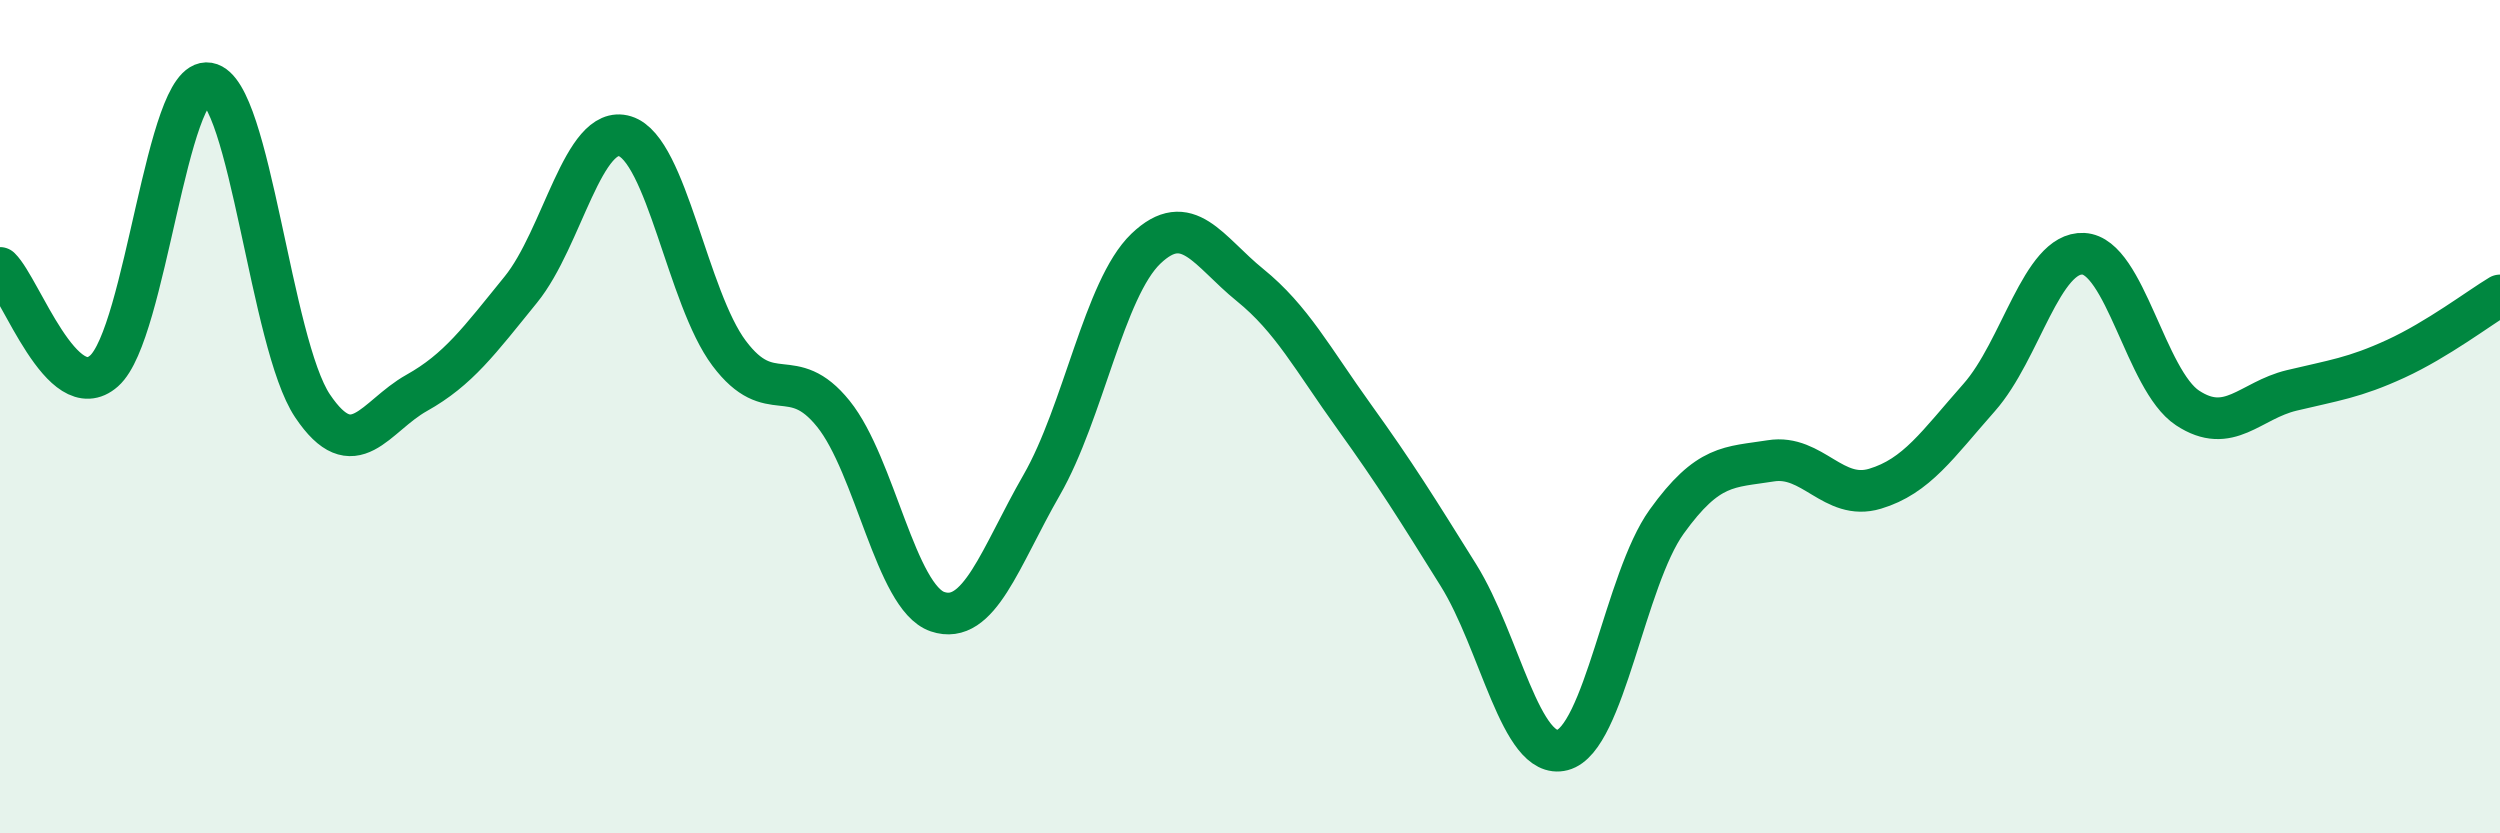
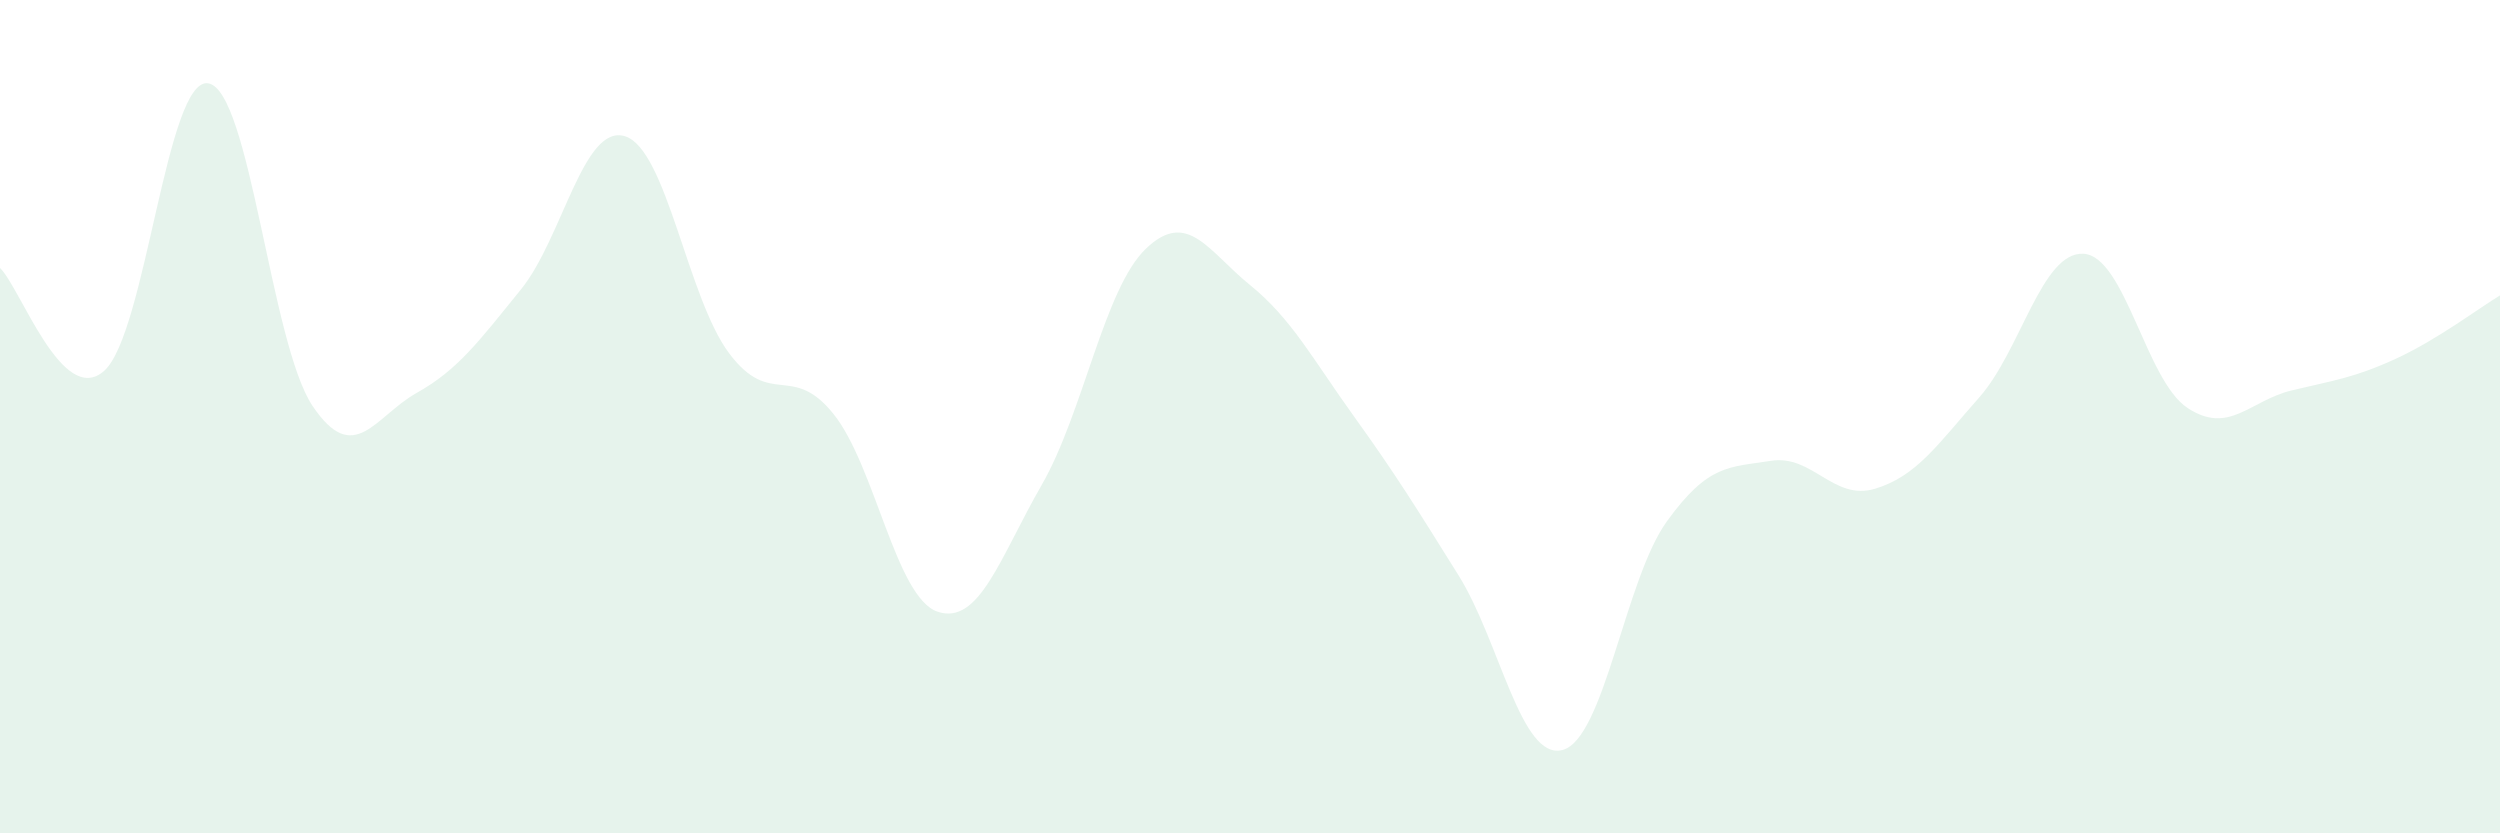
<svg xmlns="http://www.w3.org/2000/svg" width="60" height="20" viewBox="0 0 60 20">
  <path d="M 0,6.43 C 0.5,6.92 1.5,9.79 2.5,8.9 C 3.5,8.01 4,1.83 5,2 C 6,2.17 6.5,8.25 7.5,9.74 C 8.5,11.23 9,9.99 10,9.43 C 11,8.87 11.5,8.18 12.5,6.95 C 13.5,5.72 14,2.96 15,3.27 C 16,3.58 16.5,7.15 17.5,8.48 C 18.5,9.81 19,8.69 20,9.93 C 21,11.17 21.5,14.34 22.5,14.68 C 23.5,15.02 24,13.38 25,11.64 C 26,9.9 26.5,6.93 27.5,5.97 C 28.5,5.01 29,6.03 30,6.84 C 31,7.65 31.5,8.61 32.5,10 C 33.5,11.39 34,12.2 35,13.8 C 36,15.4 36.5,18.26 37.5,18 C 38.5,17.74 39,13.91 40,12.52 C 41,11.13 41.5,11.22 42.5,11.06 C 43.5,10.9 44,12.03 45,11.73 C 46,11.43 46.5,10.67 47.5,9.54 C 48.5,8.41 49,6.04 50,6.09 C 51,6.14 51.5,9.13 52.5,9.79 C 53.5,10.45 54,9.61 55,9.37 C 56,9.13 56.5,9.07 57.5,8.61 C 58.5,8.15 59.5,7.39 60,7.09L60 20L0 20Z" fill="#008740" opacity="0.1" stroke-linecap="round" stroke-linejoin="round" />
-   <path d="M 0,6.43 C 0.5,6.92 1.5,9.79 2.5,8.9 C 3.5,8.01 4,1.83 5,2 C 6,2.17 6.5,8.25 7.5,9.74 C 8.5,11.23 9,9.99 10,9.43 C 11,8.87 11.5,8.18 12.5,6.95 C 13.5,5.72 14,2.96 15,3.27 C 16,3.58 16.5,7.15 17.5,8.48 C 18.5,9.81 19,8.69 20,9.93 C 21,11.17 21.5,14.34 22.5,14.68 C 23.5,15.02 24,13.38 25,11.64 C 26,9.9 26.5,6.93 27.5,5.97 C 28.5,5.01 29,6.03 30,6.84 C 31,7.65 31.5,8.61 32.5,10 C 33.5,11.39 34,12.2 35,13.8 C 36,15.4 36.5,18.26 37.5,18 C 38.5,17.74 39,13.91 40,12.52 C 41,11.13 41.5,11.22 42.5,11.06 C 43.5,10.9 44,12.03 45,11.73 C 46,11.43 46.5,10.67 47.5,9.54 C 48.5,8.41 49,6.04 50,6.09 C 51,6.14 51.5,9.13 52.5,9.79 C 53.5,10.45 54,9.61 55,9.37 C 56,9.13 56.5,9.07 57.5,8.61 C 58.5,8.15 59.5,7.39 60,7.09" stroke="#008740" stroke-width="1" fill="none" stroke-linecap="round" stroke-linejoin="round" />
</svg>